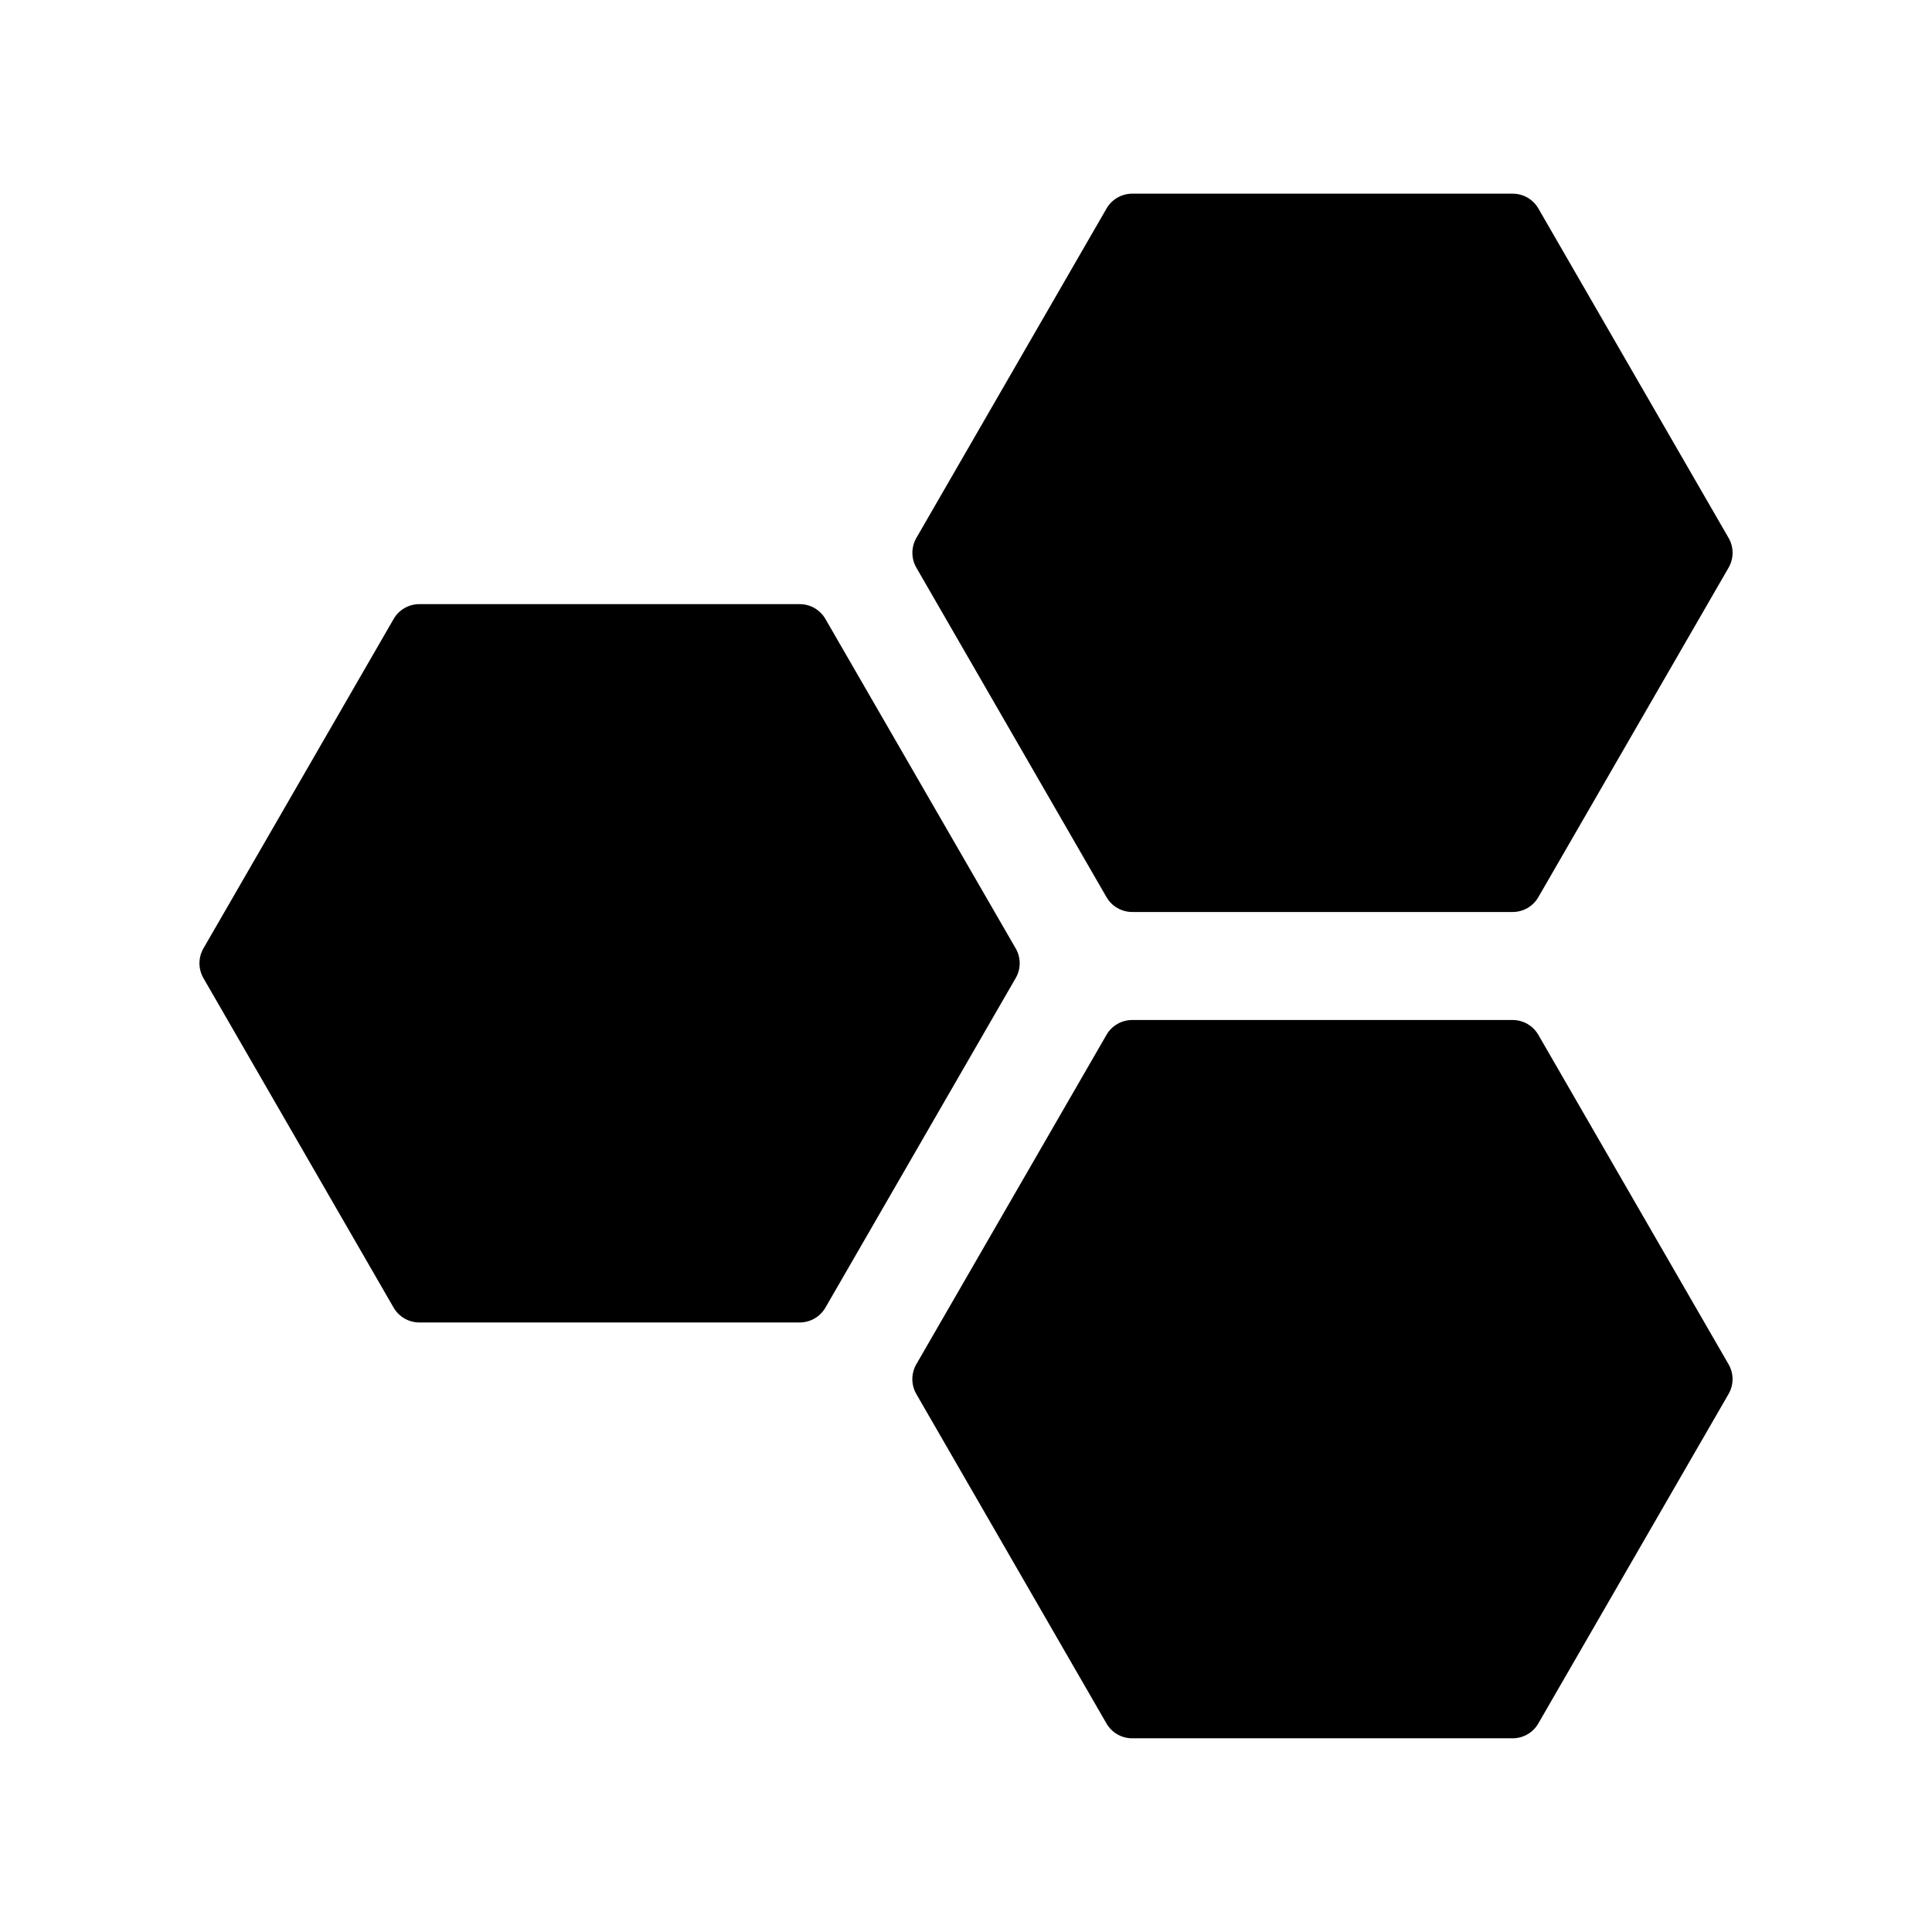
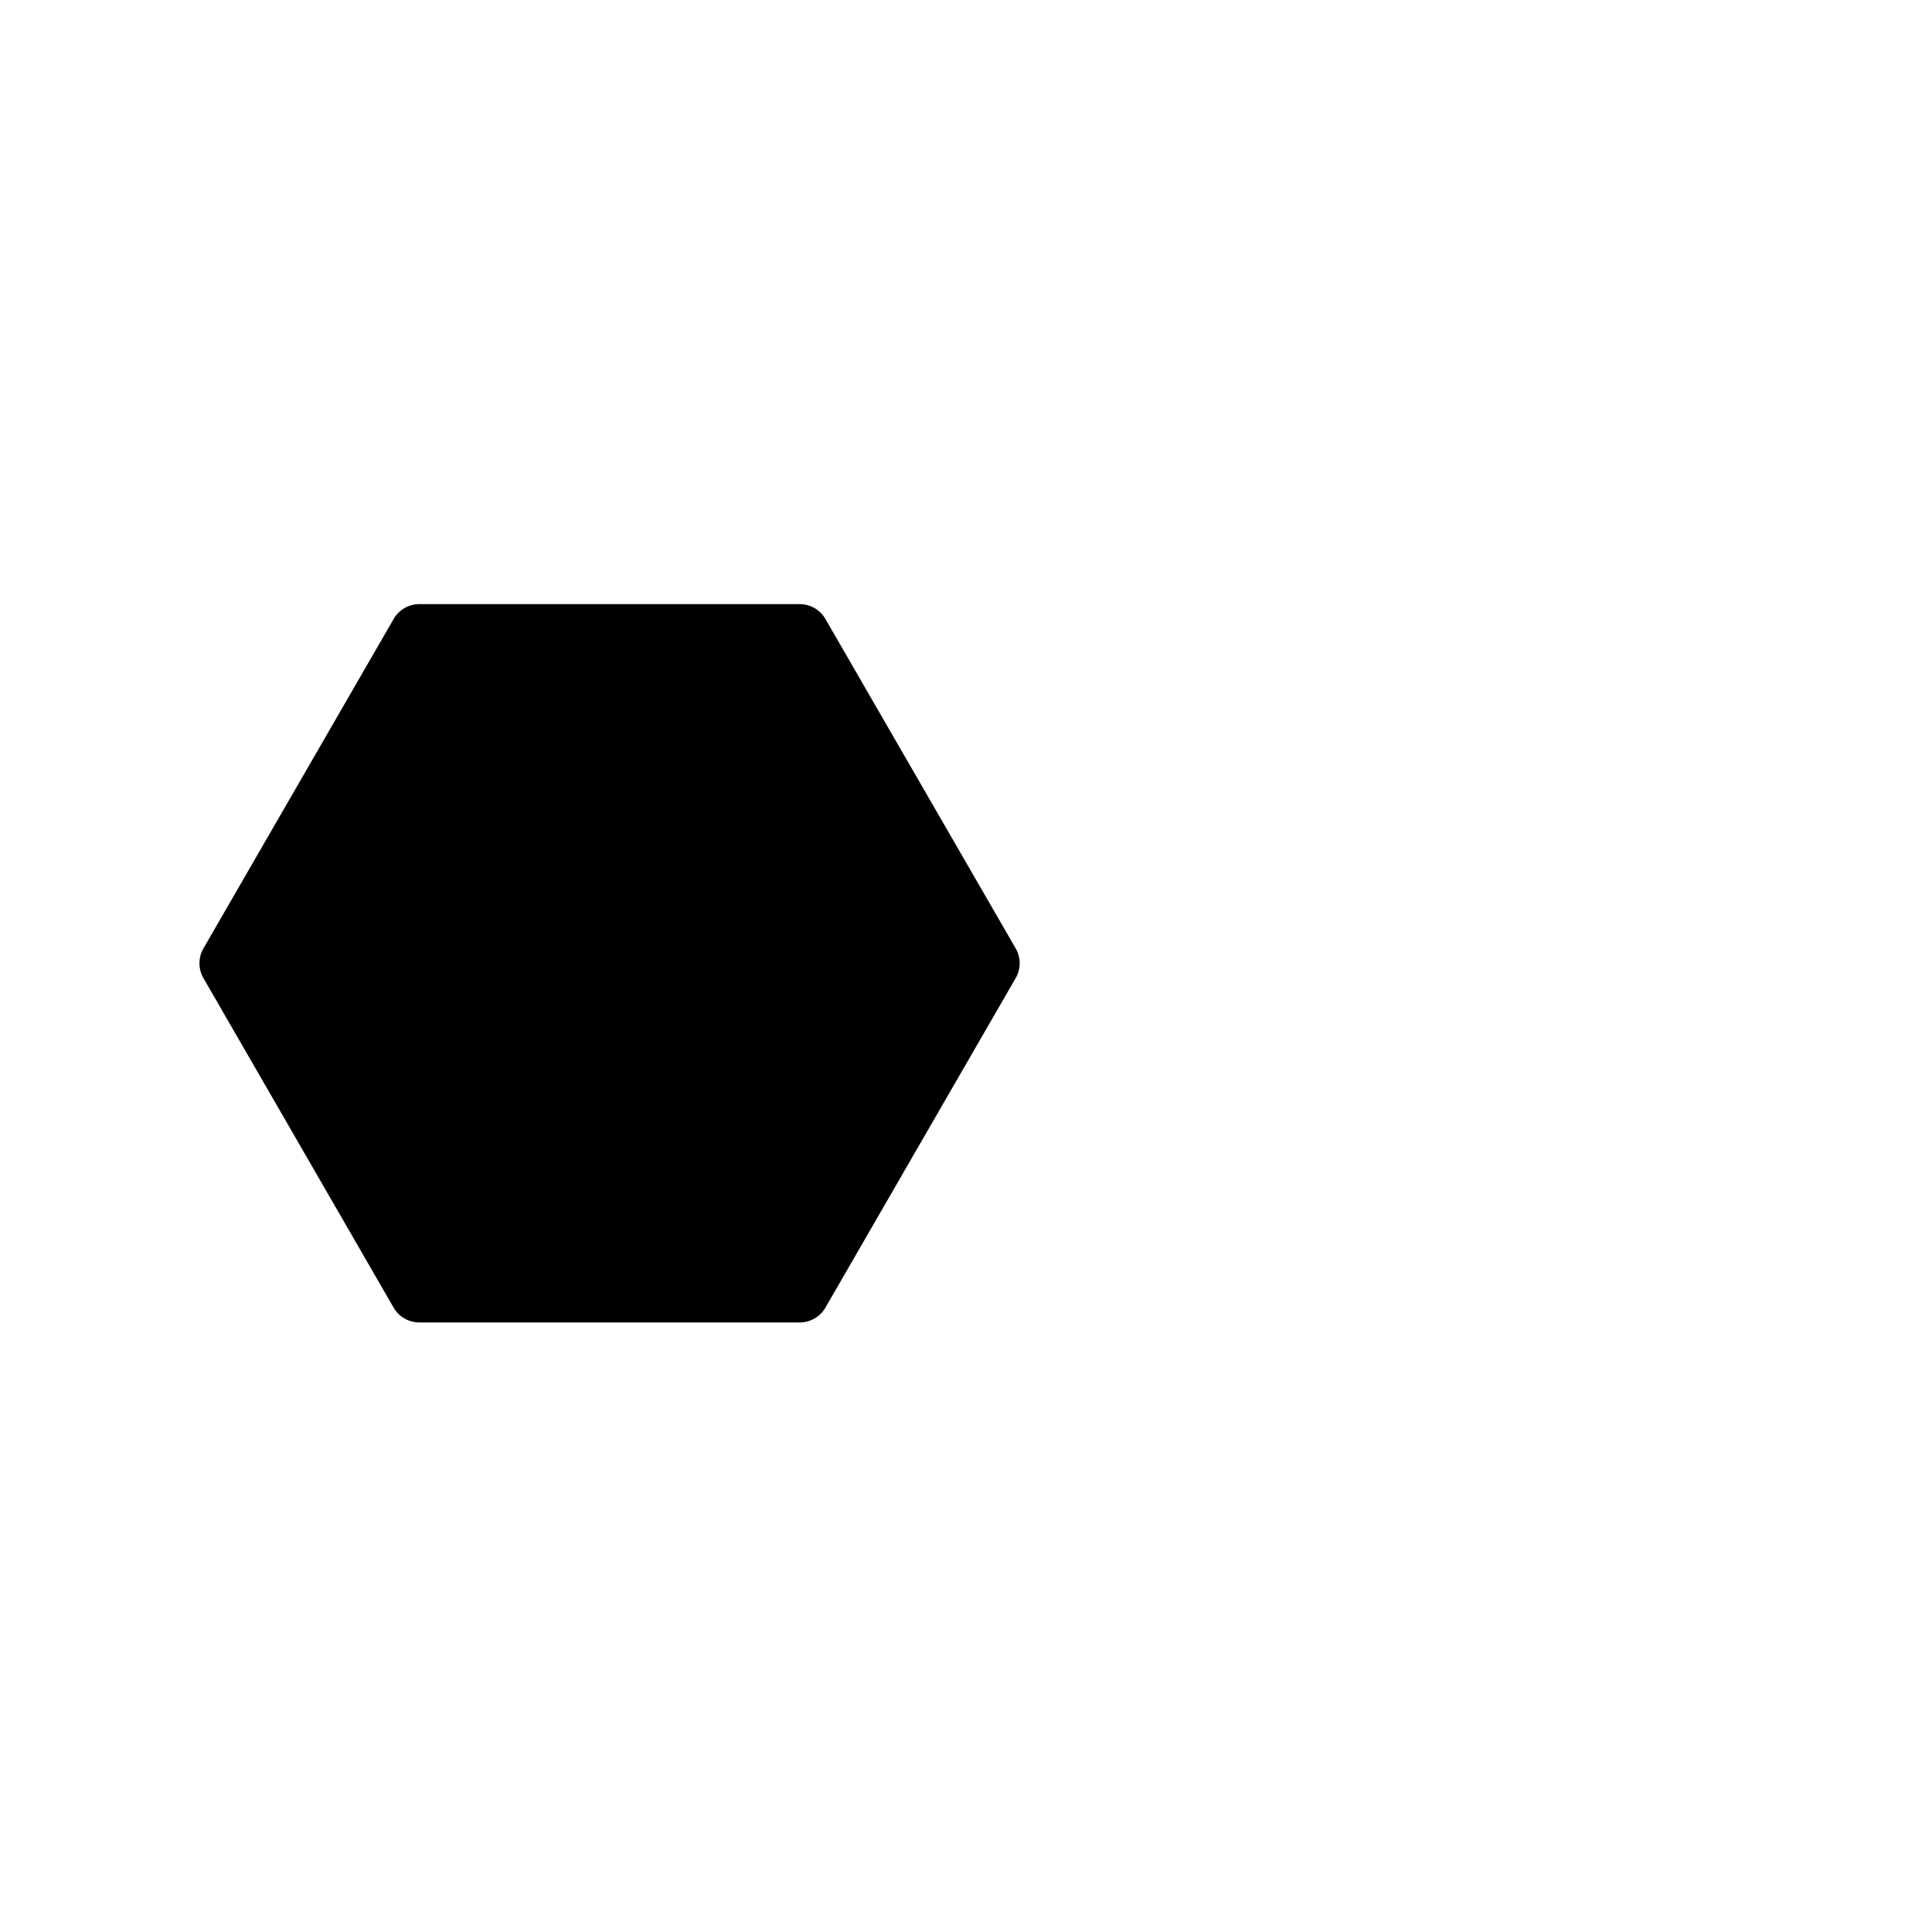
<svg xmlns="http://www.w3.org/2000/svg" fill="#000000" width="800px" height="800px" version="1.1" viewBox="144 144 512 512">
  <g>
    <path d="m413.17 395.34-50.422-87.301c-1.402-2.441-4-3.938-6.816-3.938h-100.8c-2.809 0-5.414 1.496-6.816 3.938l-50.406 87.301c-1.402 2.441-1.402 5.434 0 7.871l50.398 87.316c1.41 2.441 4.008 3.938 6.816 3.938h100.81c2.809 0 5.414-1.496 6.816-3.938l50.414-87.316c1.418-2.434 1.418-5.434 0.008-7.871z" />
-     <path d="m551.68 418.25c-1.41-2.441-4.008-3.938-6.816-3.938h-100.82c-2.809 0-5.414 1.496-6.816 3.938l-50.398 87.301c-1.402 2.441-1.402 5.434 0 7.871l50.391 87.309c1.41 2.441 4.008 3.938 6.816 3.938h100.82c2.809 0 5.414-1.496 6.816-3.938l50.414-87.309c1.41-2.441 1.41-5.434 0-7.871z" />
-     <path d="m437.23 381.75c1.41 2.441 4.008 3.938 6.816 3.938h100.82c2.809 0 5.414-1.496 6.816-3.938l50.414-87.316c1.41-2.441 1.41-5.434 0-7.871l-50.406-87.301c-1.406-2.441-4.008-3.938-6.824-3.938h-100.81c-2.809 0-5.414 1.496-6.816 3.938l-50.398 87.301c-1.402 2.441-1.402 5.434 0 7.871z" />
  </g>
</svg>